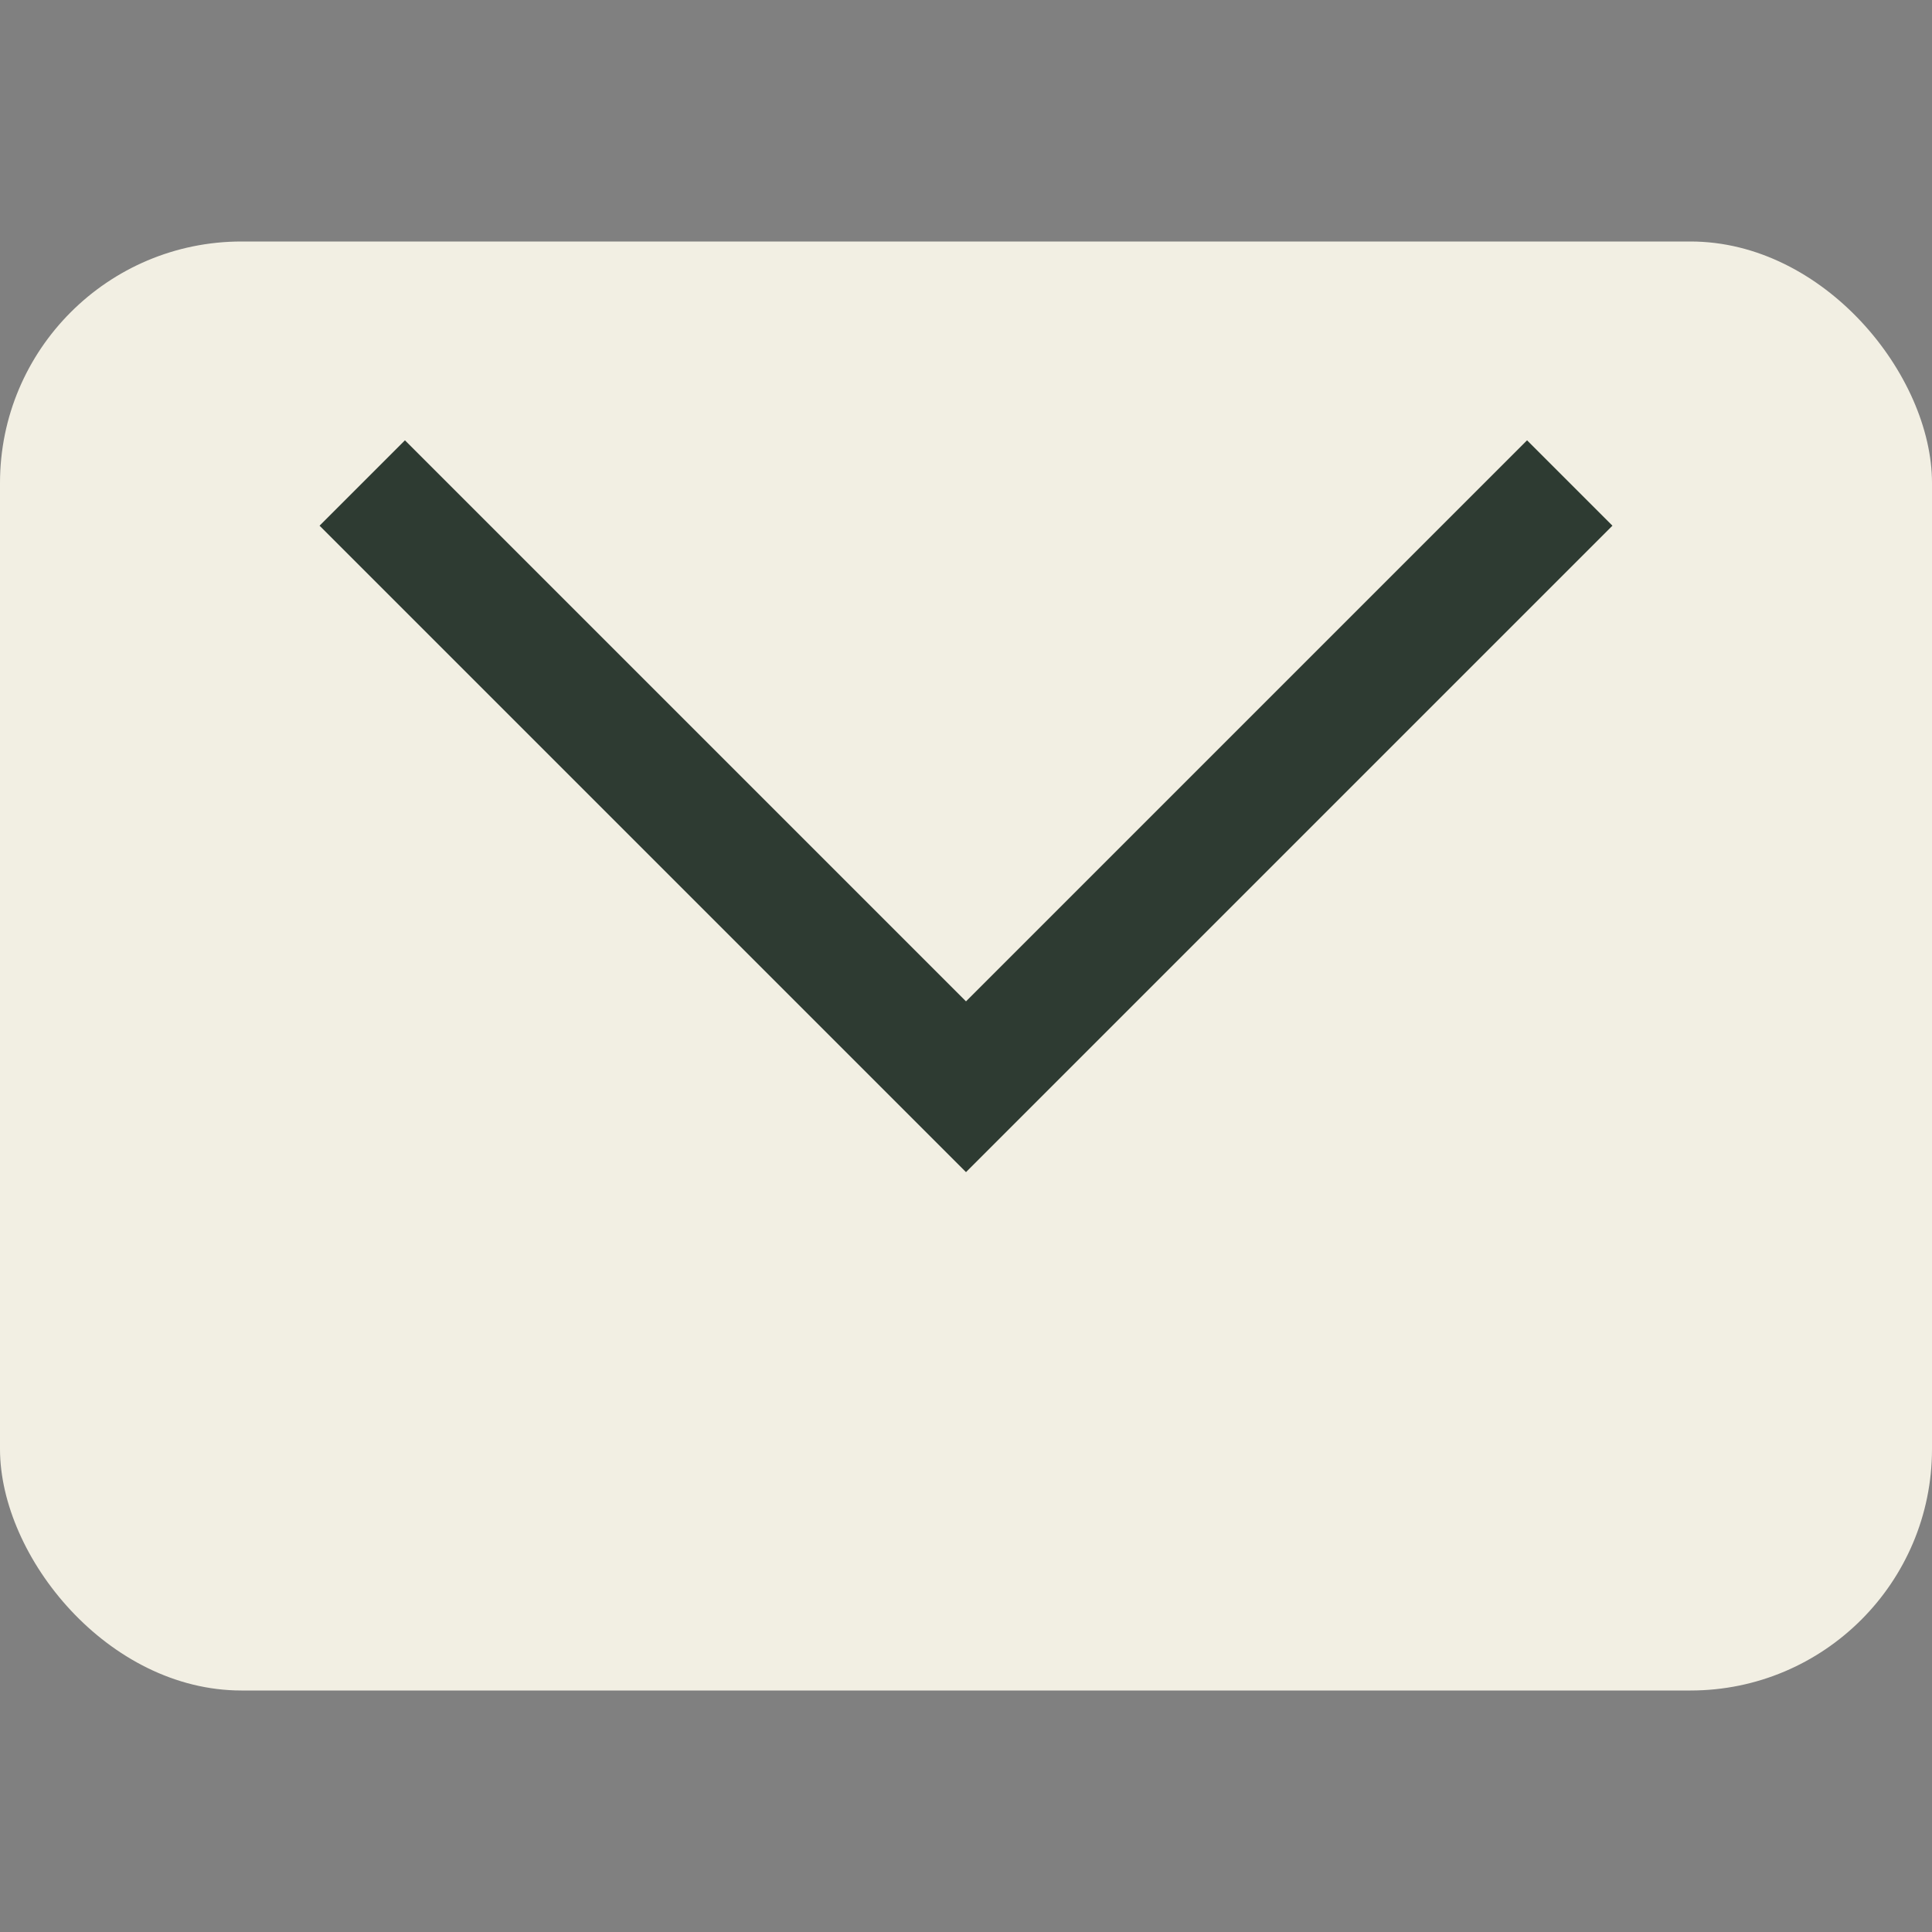
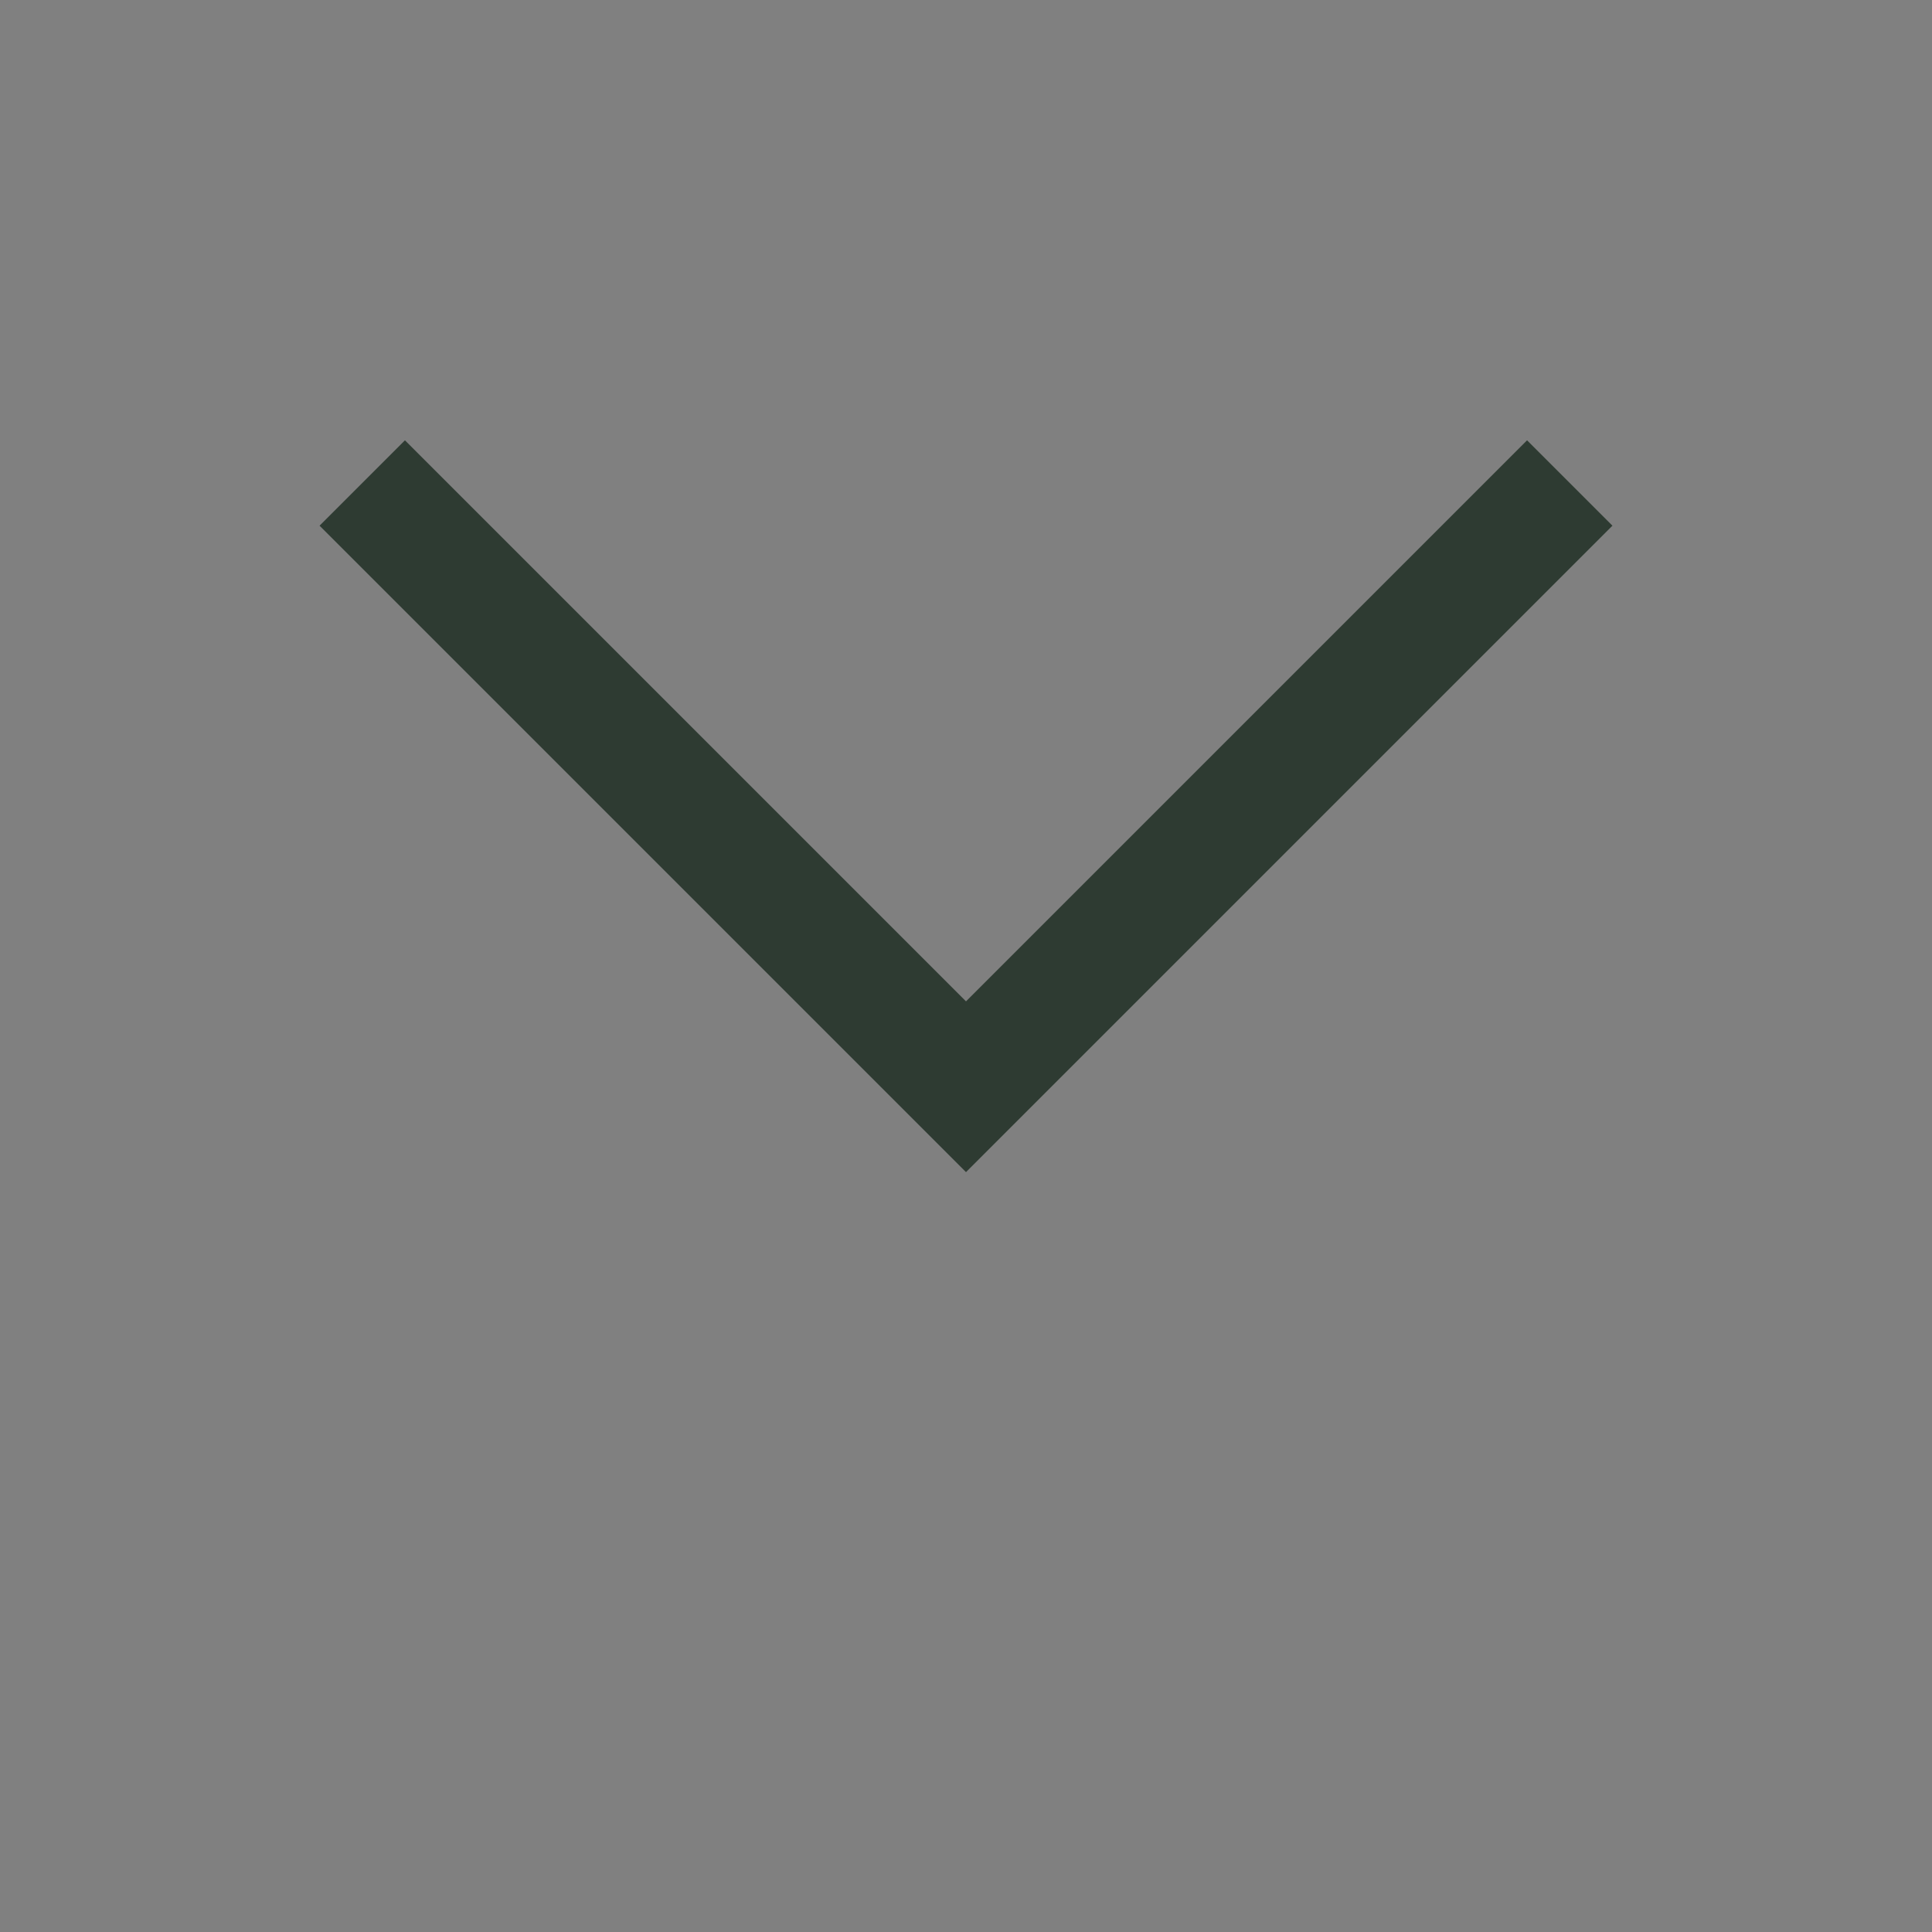
<svg xmlns="http://www.w3.org/2000/svg" width="32" height="32" viewBox="0 0 32 32">
  <rect x="0" y="0" width="32" height="32" fill="#808080" stroke="none" />
-   <rect width="32" height="24" y="4" rx="4" fill="#F2EFE3" />
  <path d="M6 8l10 10 10-10" stroke="#2E3B32" stroke-width="2" fill="none" />
</svg>